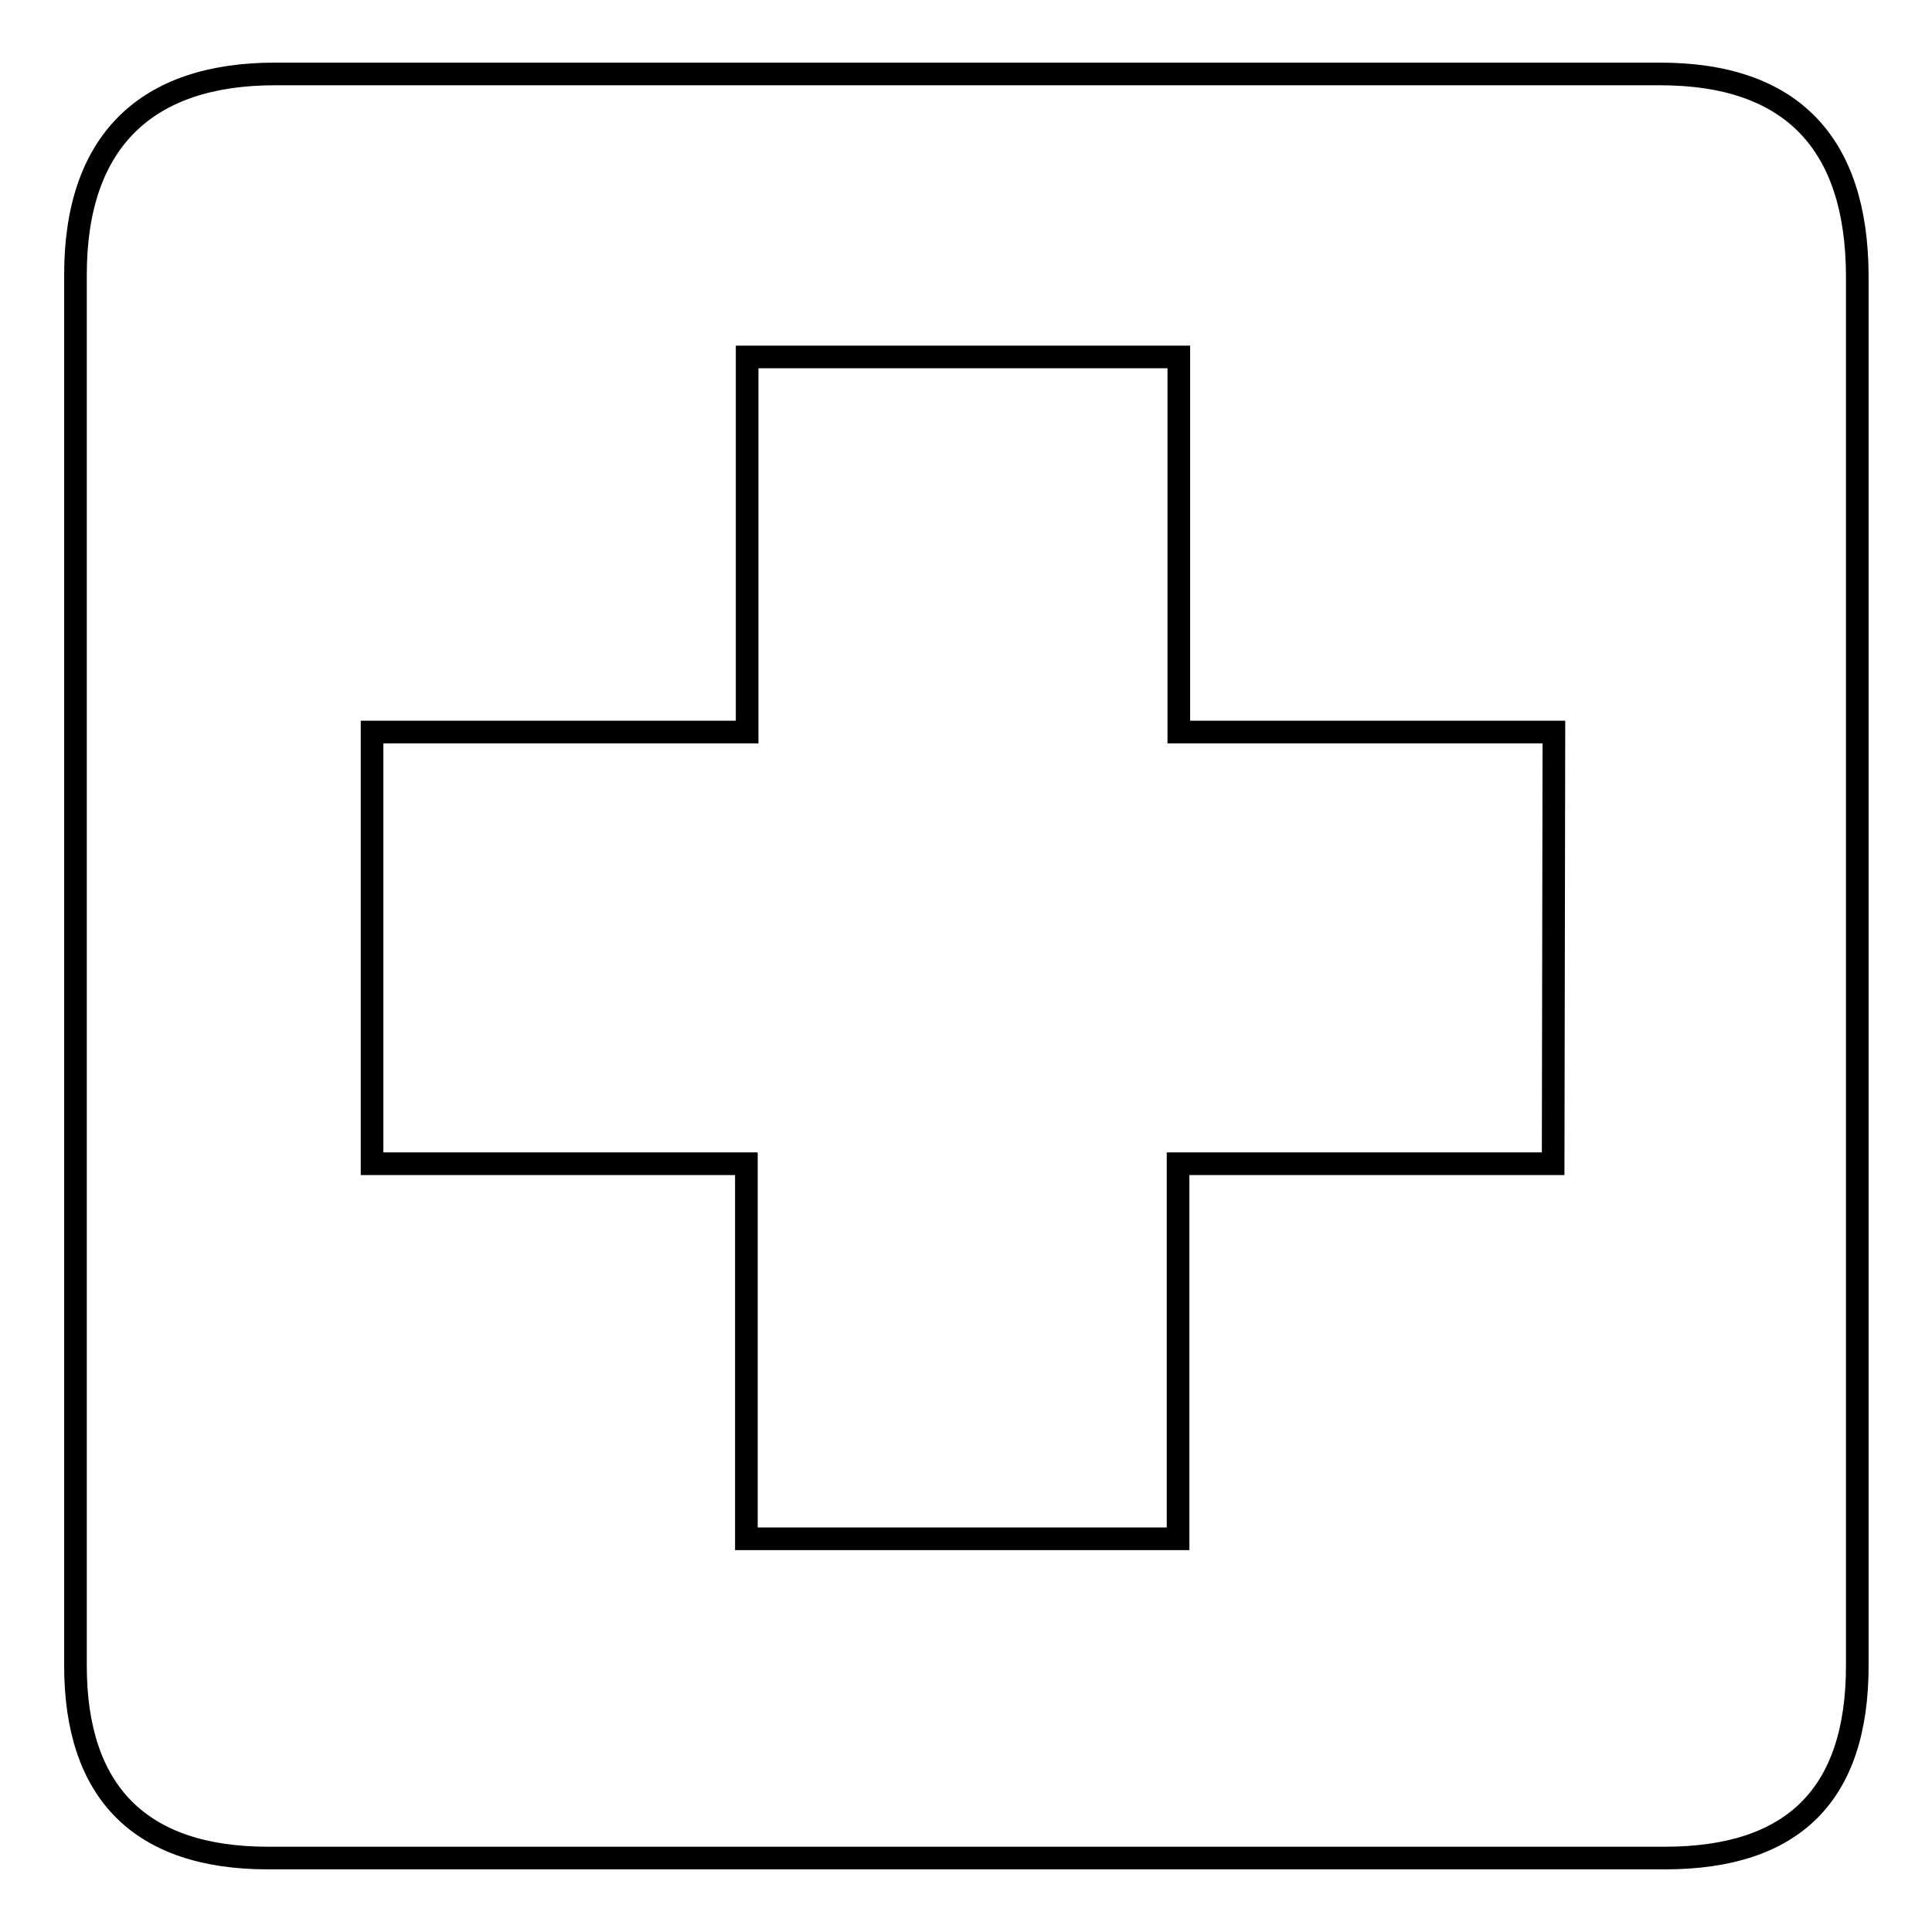
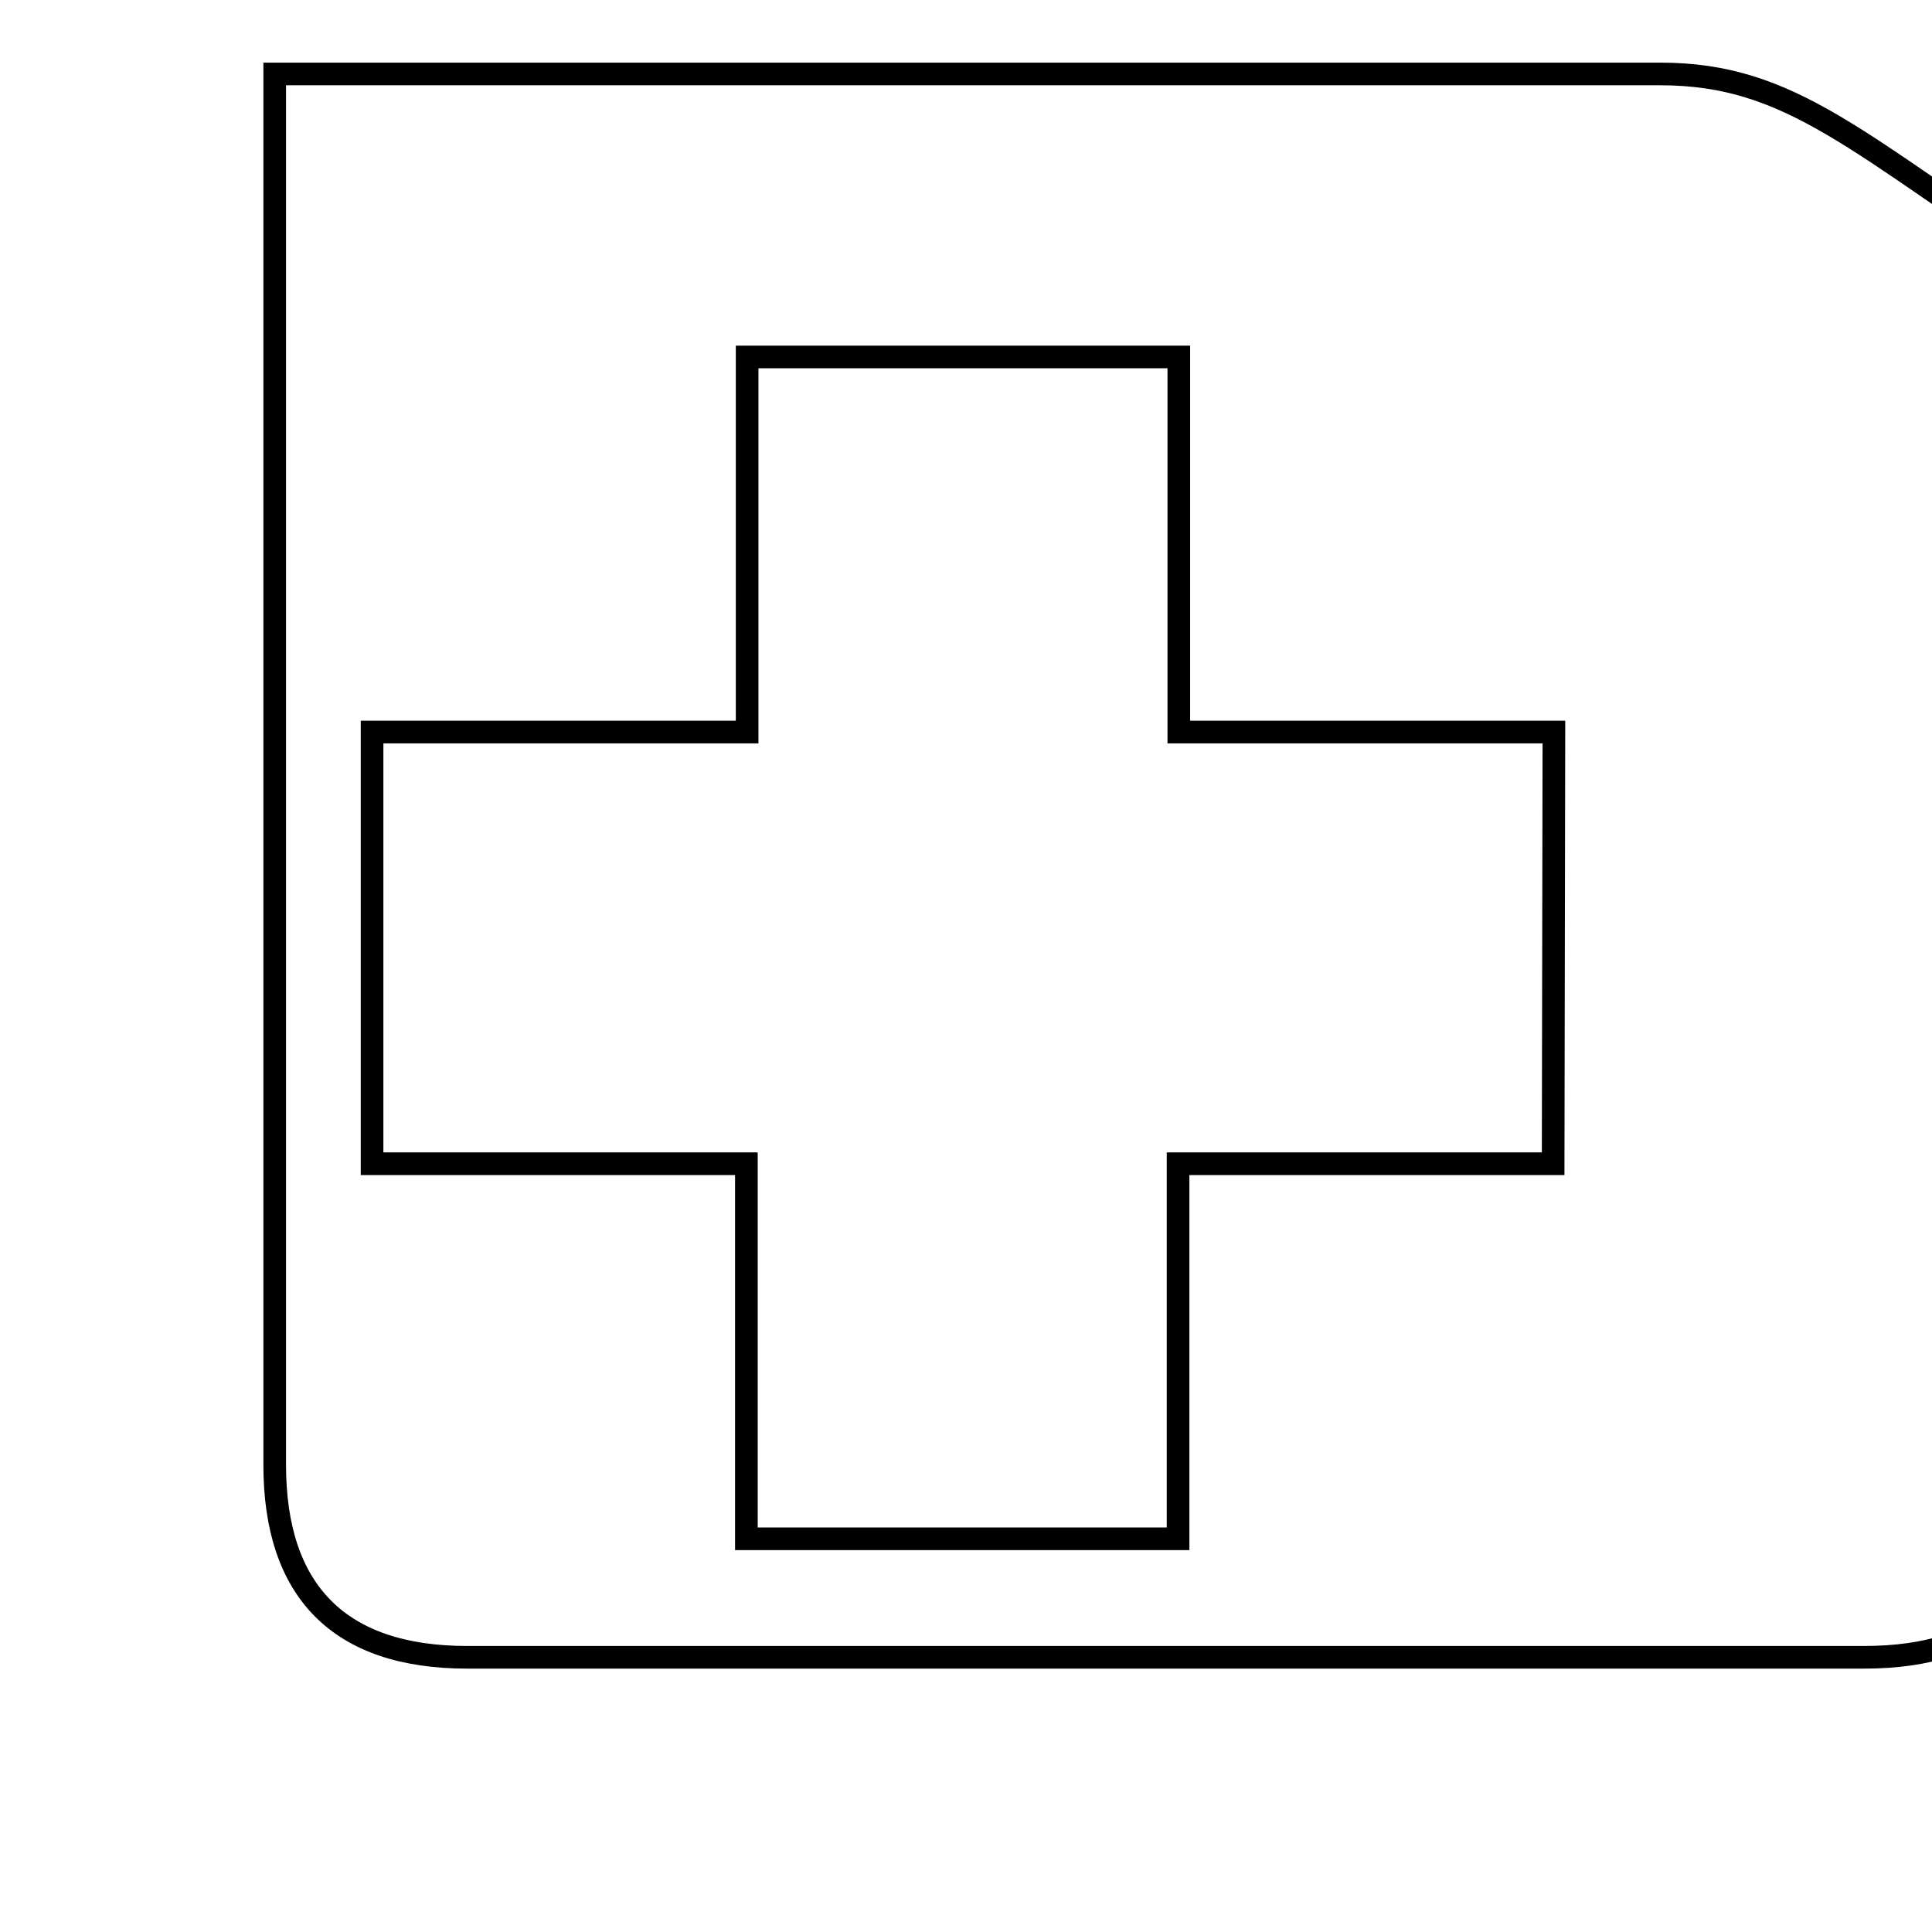
<svg xmlns="http://www.w3.org/2000/svg" version="1.1" x="0px" y="0px" viewBox="0 0 256 256" enable-background="new 0 0 256 256" xml:space="preserve">
  <g>
    <g>
-       <path stroke-width="3" fill-opacity="0" stroke="#000000" d="M220,9.8c0,0-183.6,0-183.6,0C19.5,9.8,10,18.6,10,36.4v184.3c0,16.7,8.5,25.5,25.5,25.5h185.1c16.9,0,25.5-8.3,25.5-25.5V36.4C246,19,237.4,9.8,220,9.8z M205.8,154.2h-49.7v49.7H98.9v-49.7H49.3V97h49.7V47.3h57.2V97h49.7L205.8,154.2L205.8,154.2z" />
+       <path stroke-width="3" fill-opacity="0" stroke="#000000" d="M220,9.8c0,0-183.6,0-183.6,0v184.3c0,16.7,8.5,25.5,25.5,25.5h185.1c16.9,0,25.5-8.3,25.5-25.5V36.4C246,19,237.4,9.8,220,9.8z M205.8,154.2h-49.7v49.7H98.9v-49.7H49.3V97h49.7V47.3h57.2V97h49.7L205.8,154.2L205.8,154.2z" />
    </g>
  </g>
</svg>